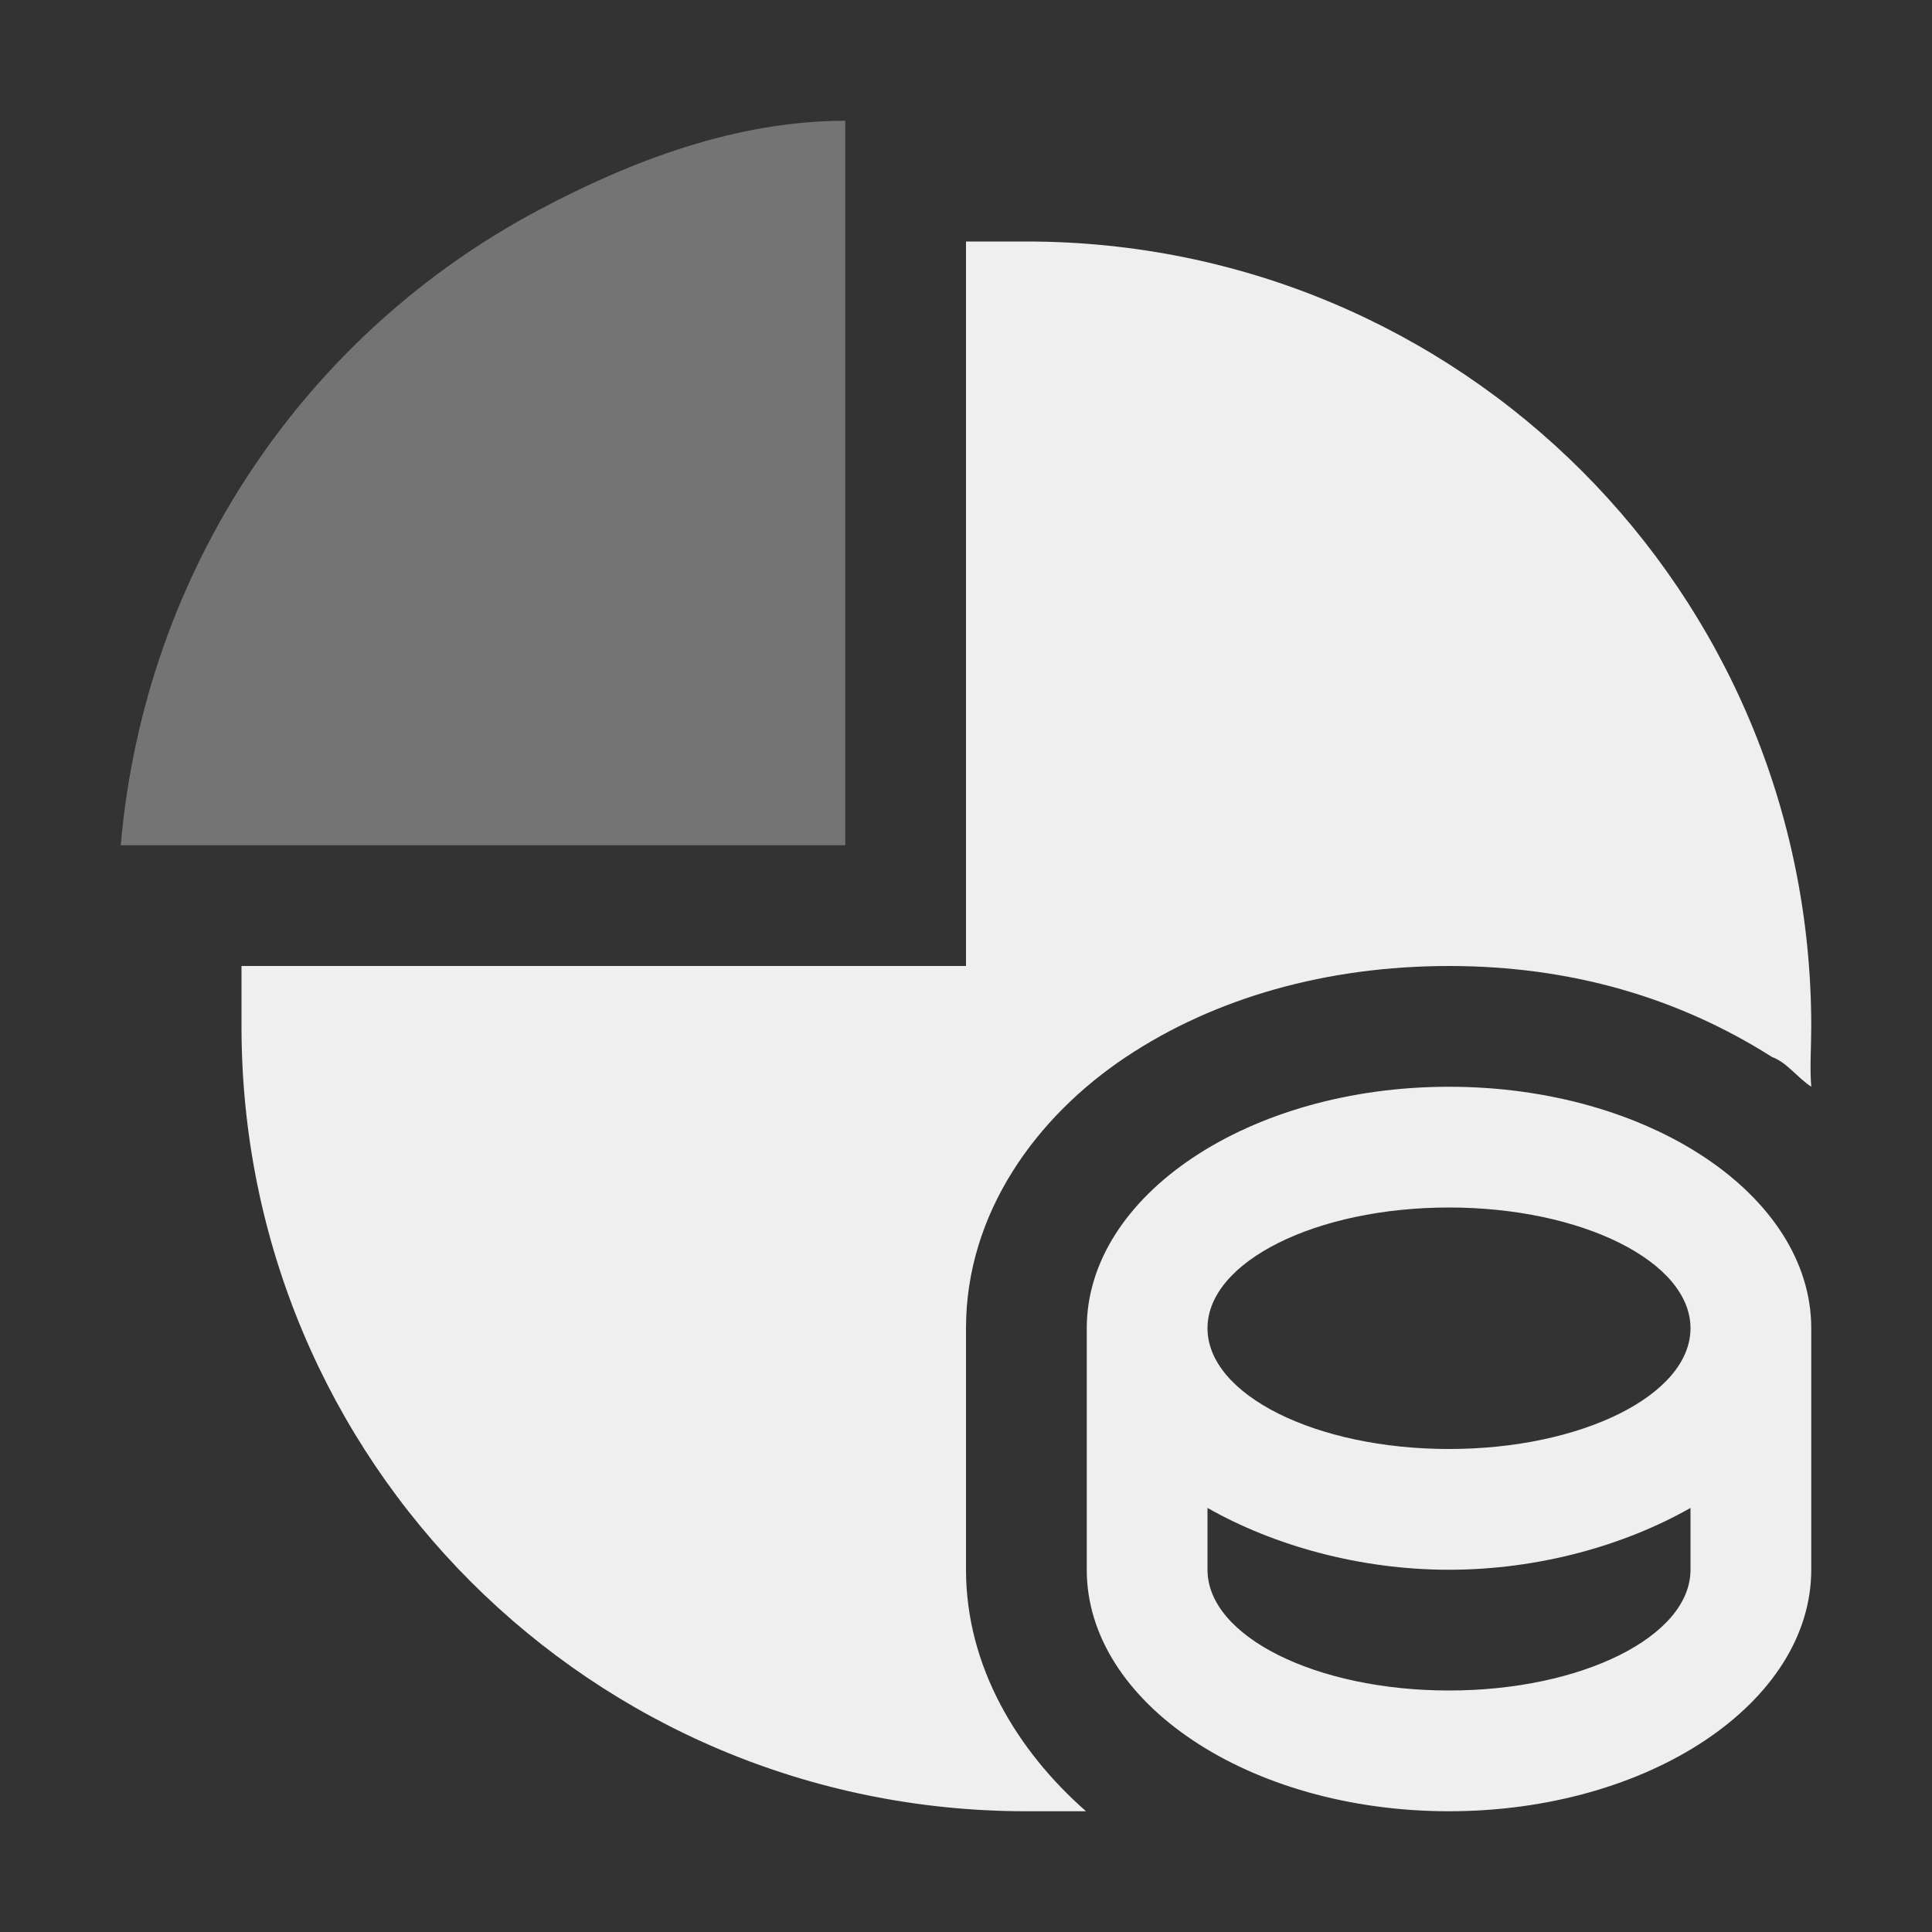
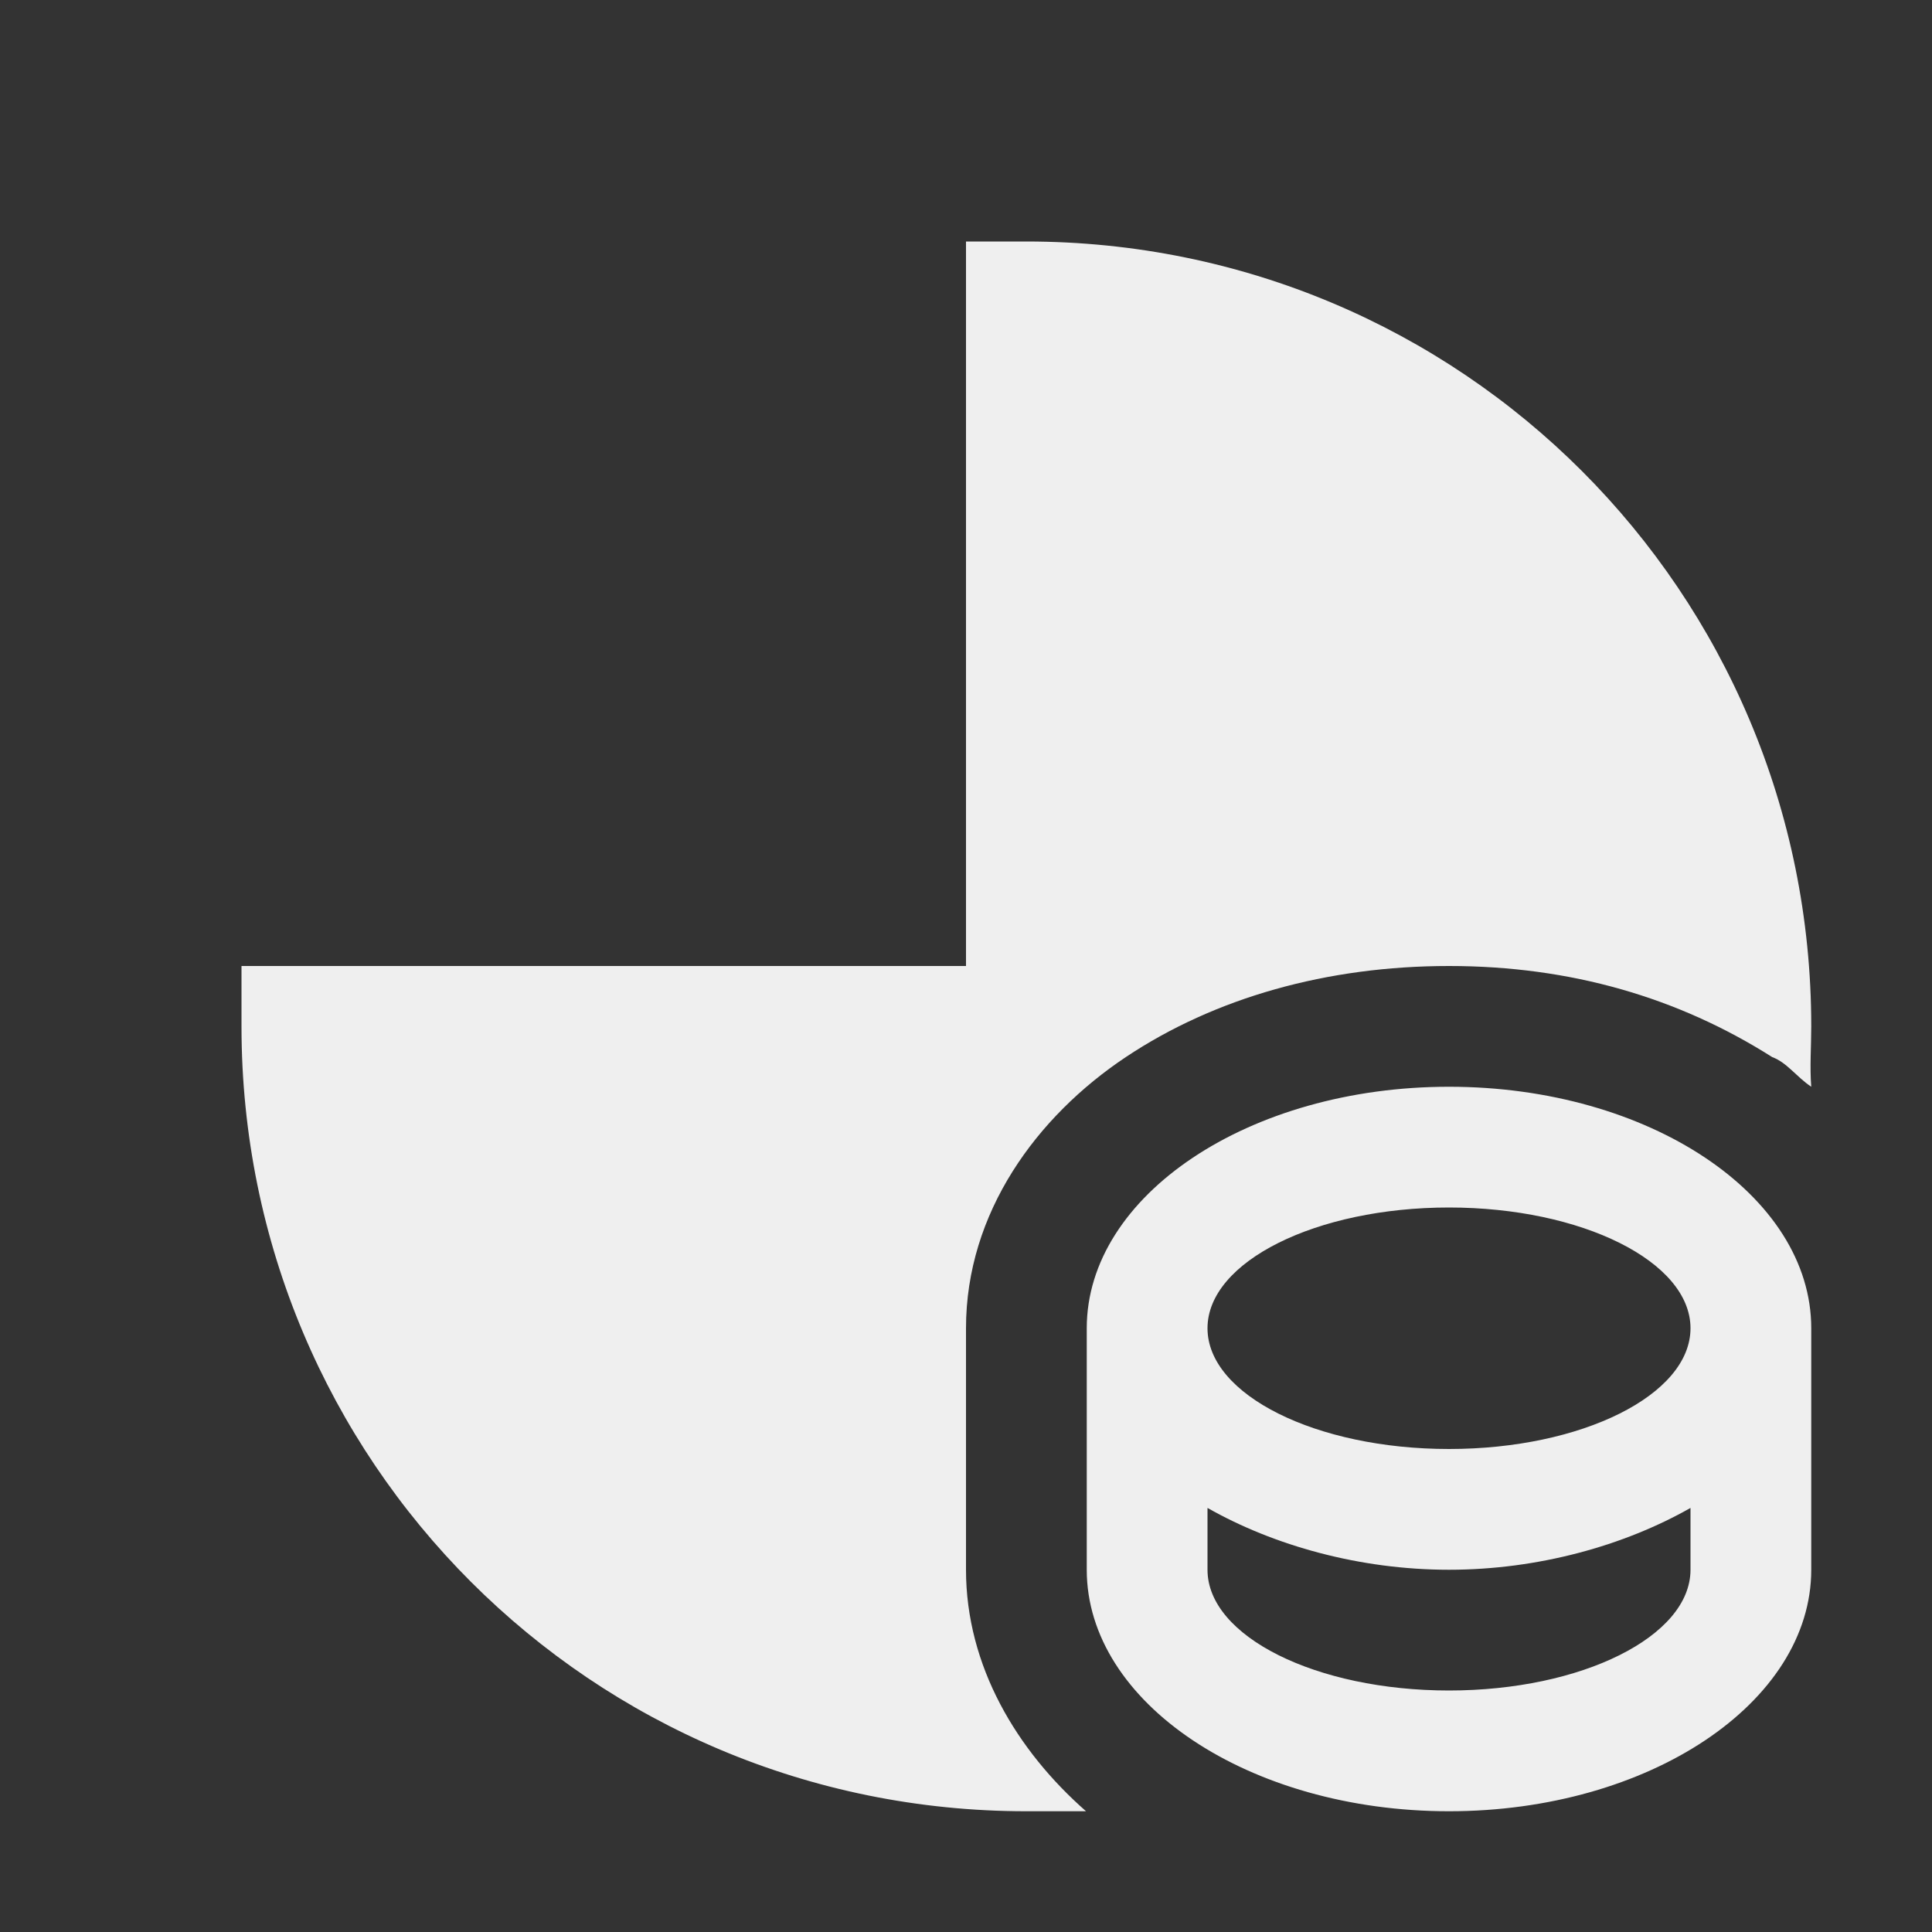
<svg xmlns="http://www.w3.org/2000/svg" viewBox="0 0 16 16">
  <rect x="0" y="0" width="16" height="16" fill="#333333" stroke="none" />
  <g fill="#efefef">
    <path d="m8 2v6h-6v.5c0 3.6 2.9 6.5 6.5 6.5h.494c-.57-.5-.994-1.2-.994-2v-2c0-.958.586-1.754 1.324-2.246.738-.492 1.667-.754 2.676-.754s1.9.262 2.676.754c.124.046.2.163.324.246-.013-.166 0-.33 0-.5 0-3.6-2.9-6.5-6.5-6.5-.17 0-.334 0-.5 0zm4 7c-1.657 0-3 .9-3 2v2c0 1.1 1.343 2 3 2s3-.9 3-2v-2c0-1.1-1.343-2-3-2zm0 1c1.1 0 2 .448 2 1s-.9 1-2 1-2-.448-2-1 .9-1 2-1zm-2 2.488c.549.312 1.262.512 2 .512s1.451-.2 2-.512v.512c0 .552-.9 1-2 1s-2-.448-2-1z" />
-     <path d="m7 7v-6c-.9 0-1.77.33-2.54.74-1.92 1.02-3.26 2.96-3.46 5.26z" opacity=".35" />
  </g>
</svg>